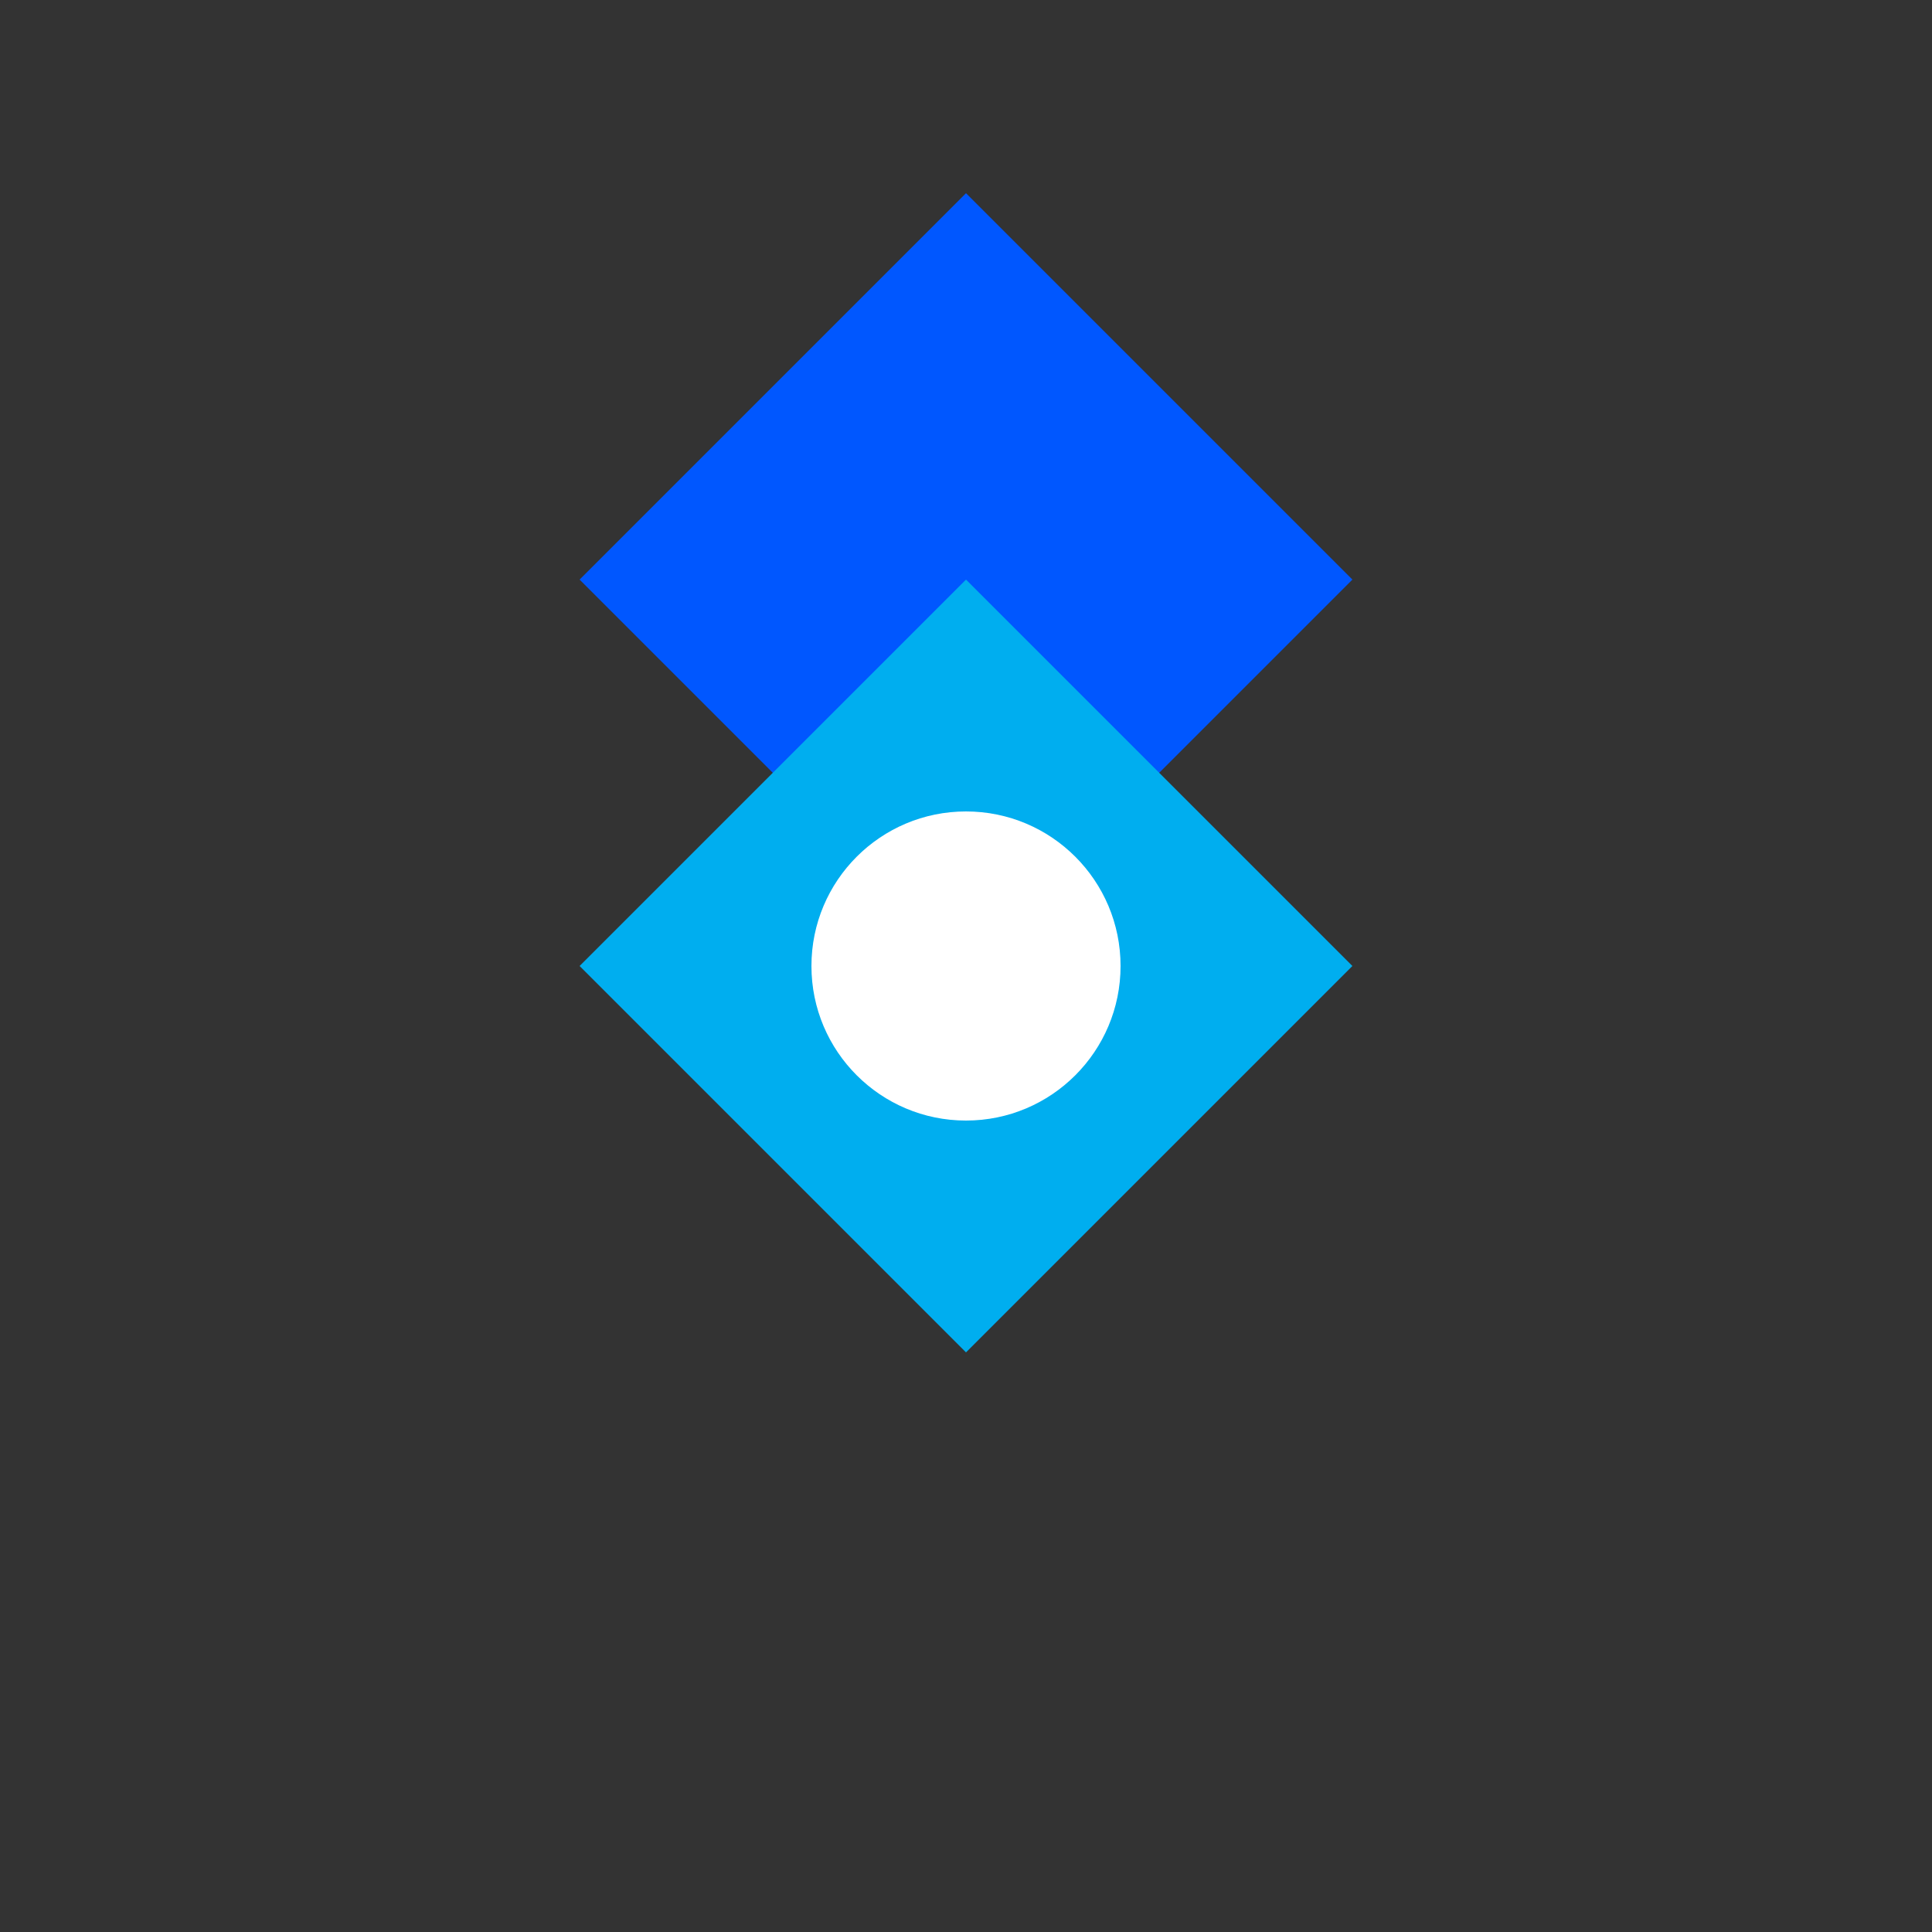
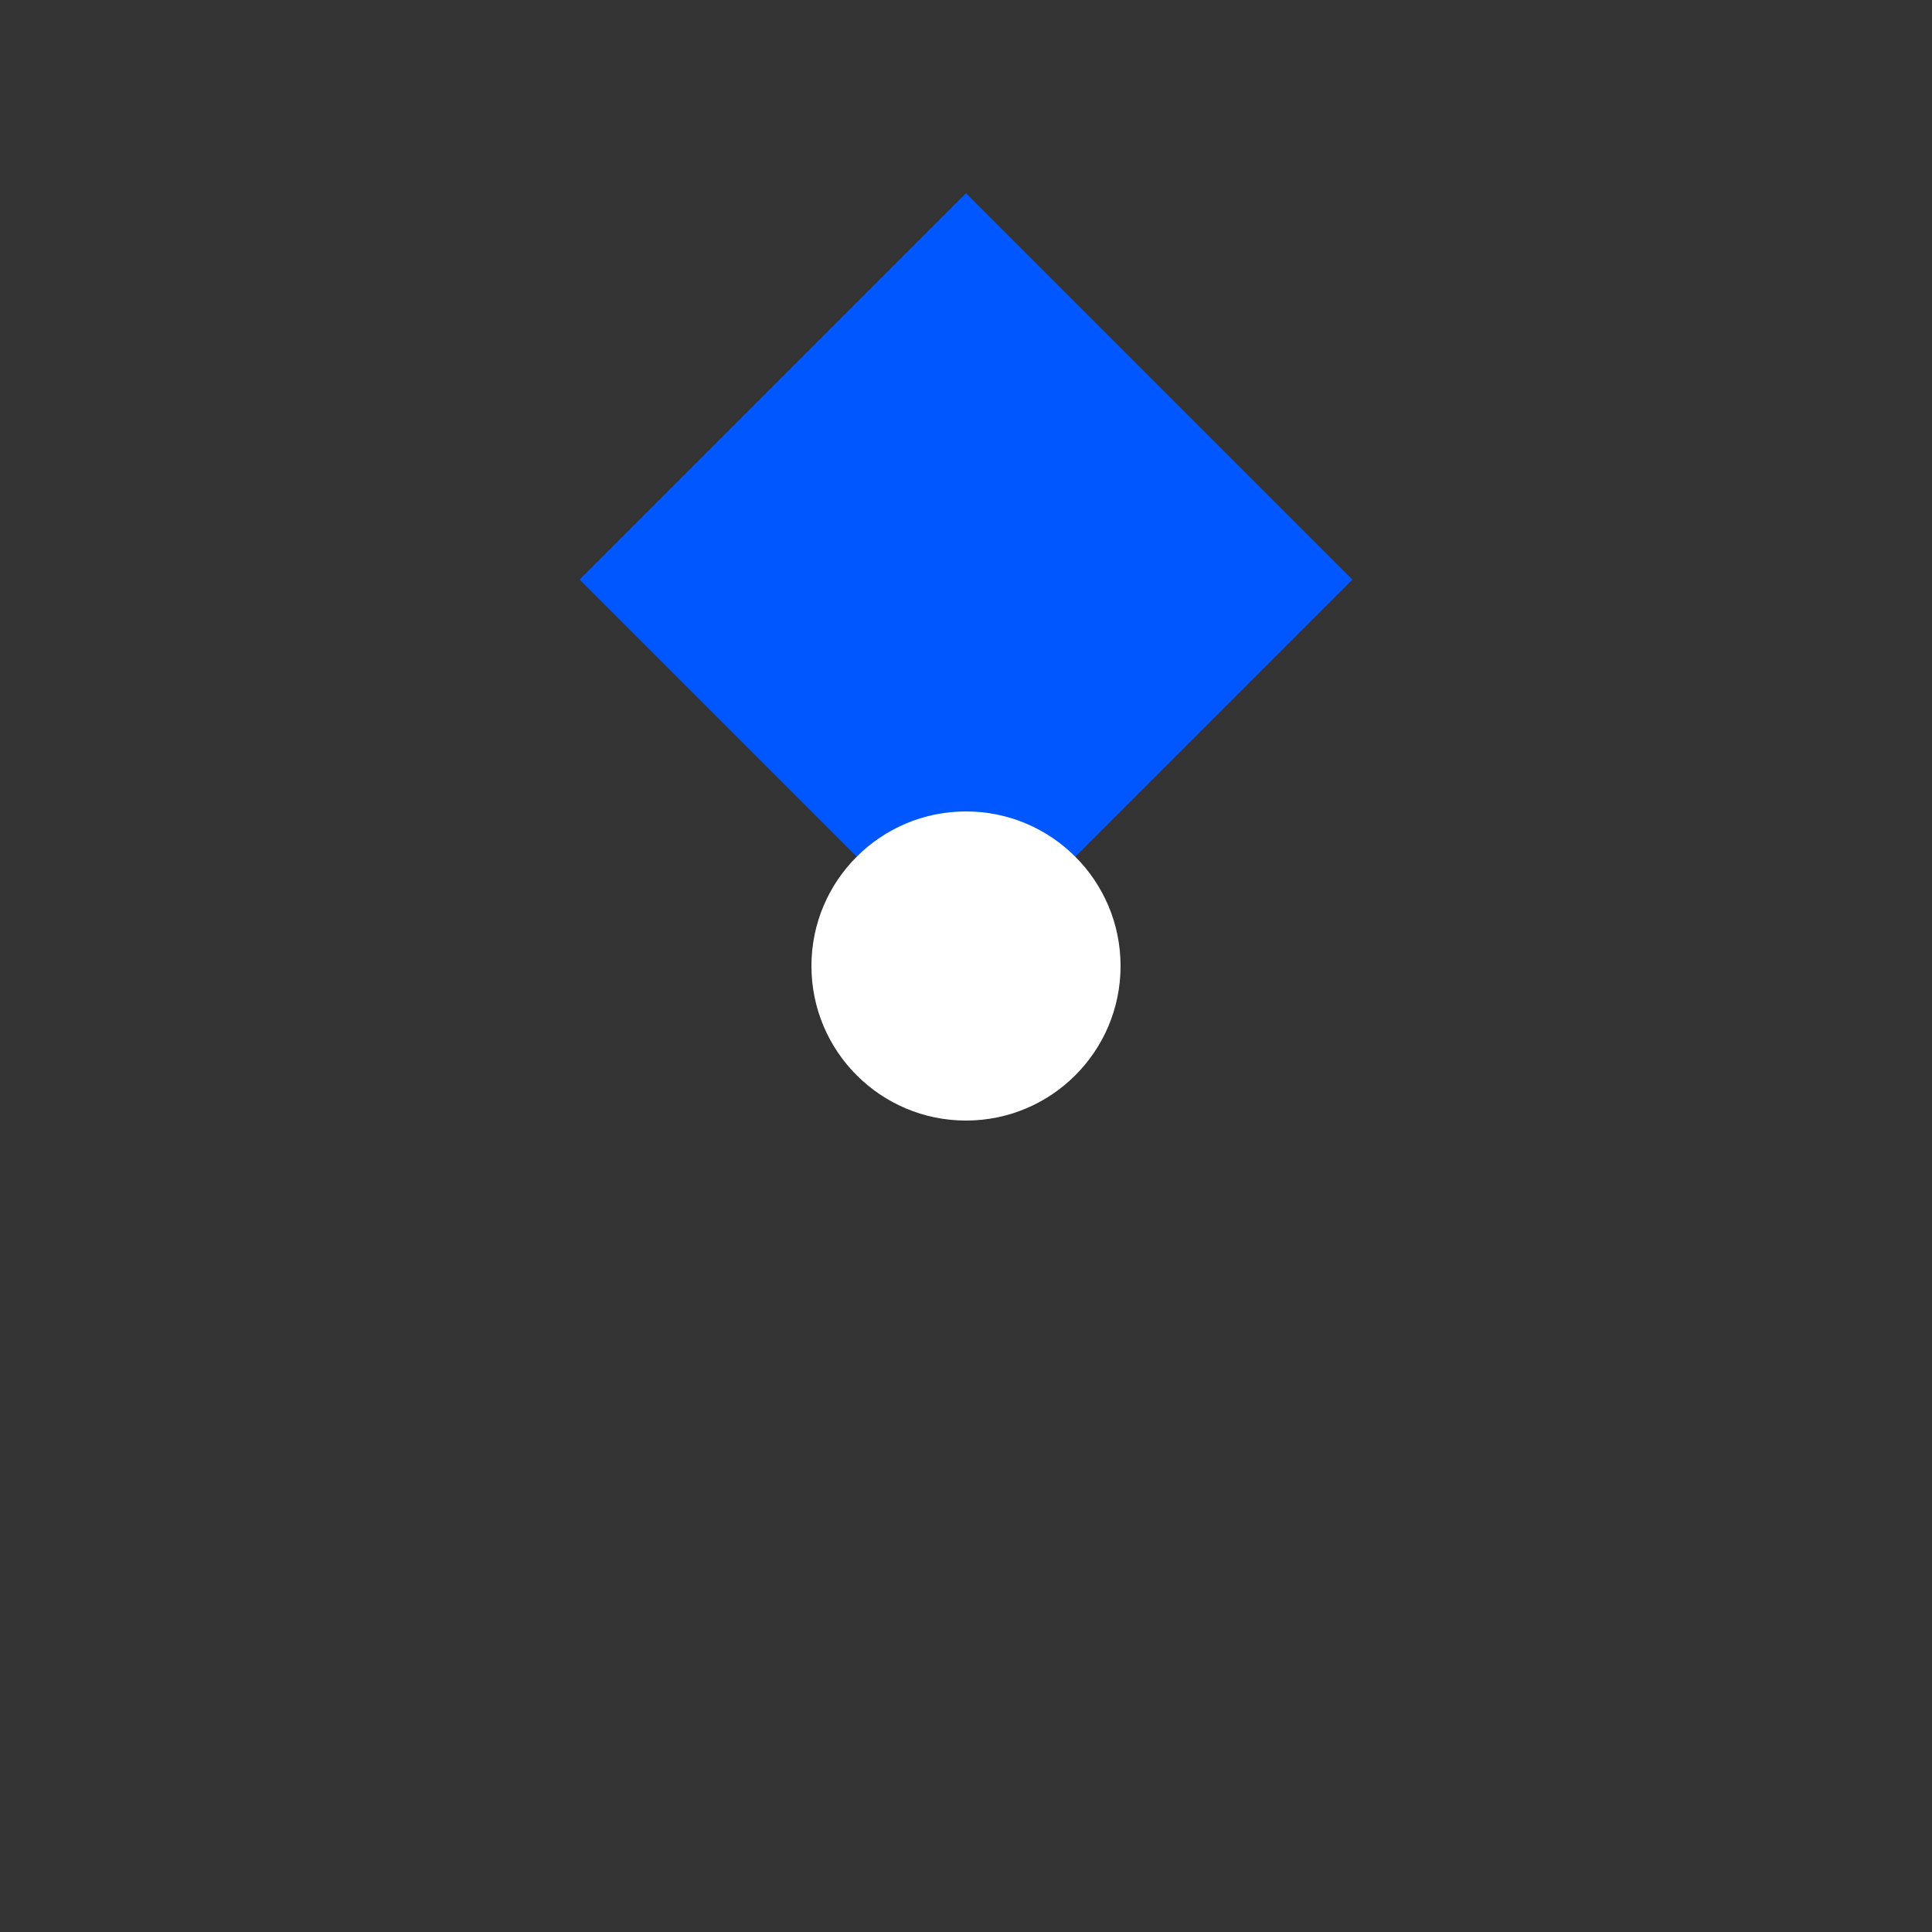
<svg xmlns="http://www.w3.org/2000/svg" viewBox="0 0 100 100" width="100" height="100">
  <rect x="0" y="0" width="100" height="100" fill="#333333" stroke="none" />
  <path d="M50 10 L30 30 L50 50 L70 30 Z" fill="#0057FF" />
-   <path d="M30 50 L50 70 L70 50 L50 30 Z" fill="#00AEEF" />
  <circle cx="50" cy="50" r="8" fill="#FFFFFF" />
</svg>